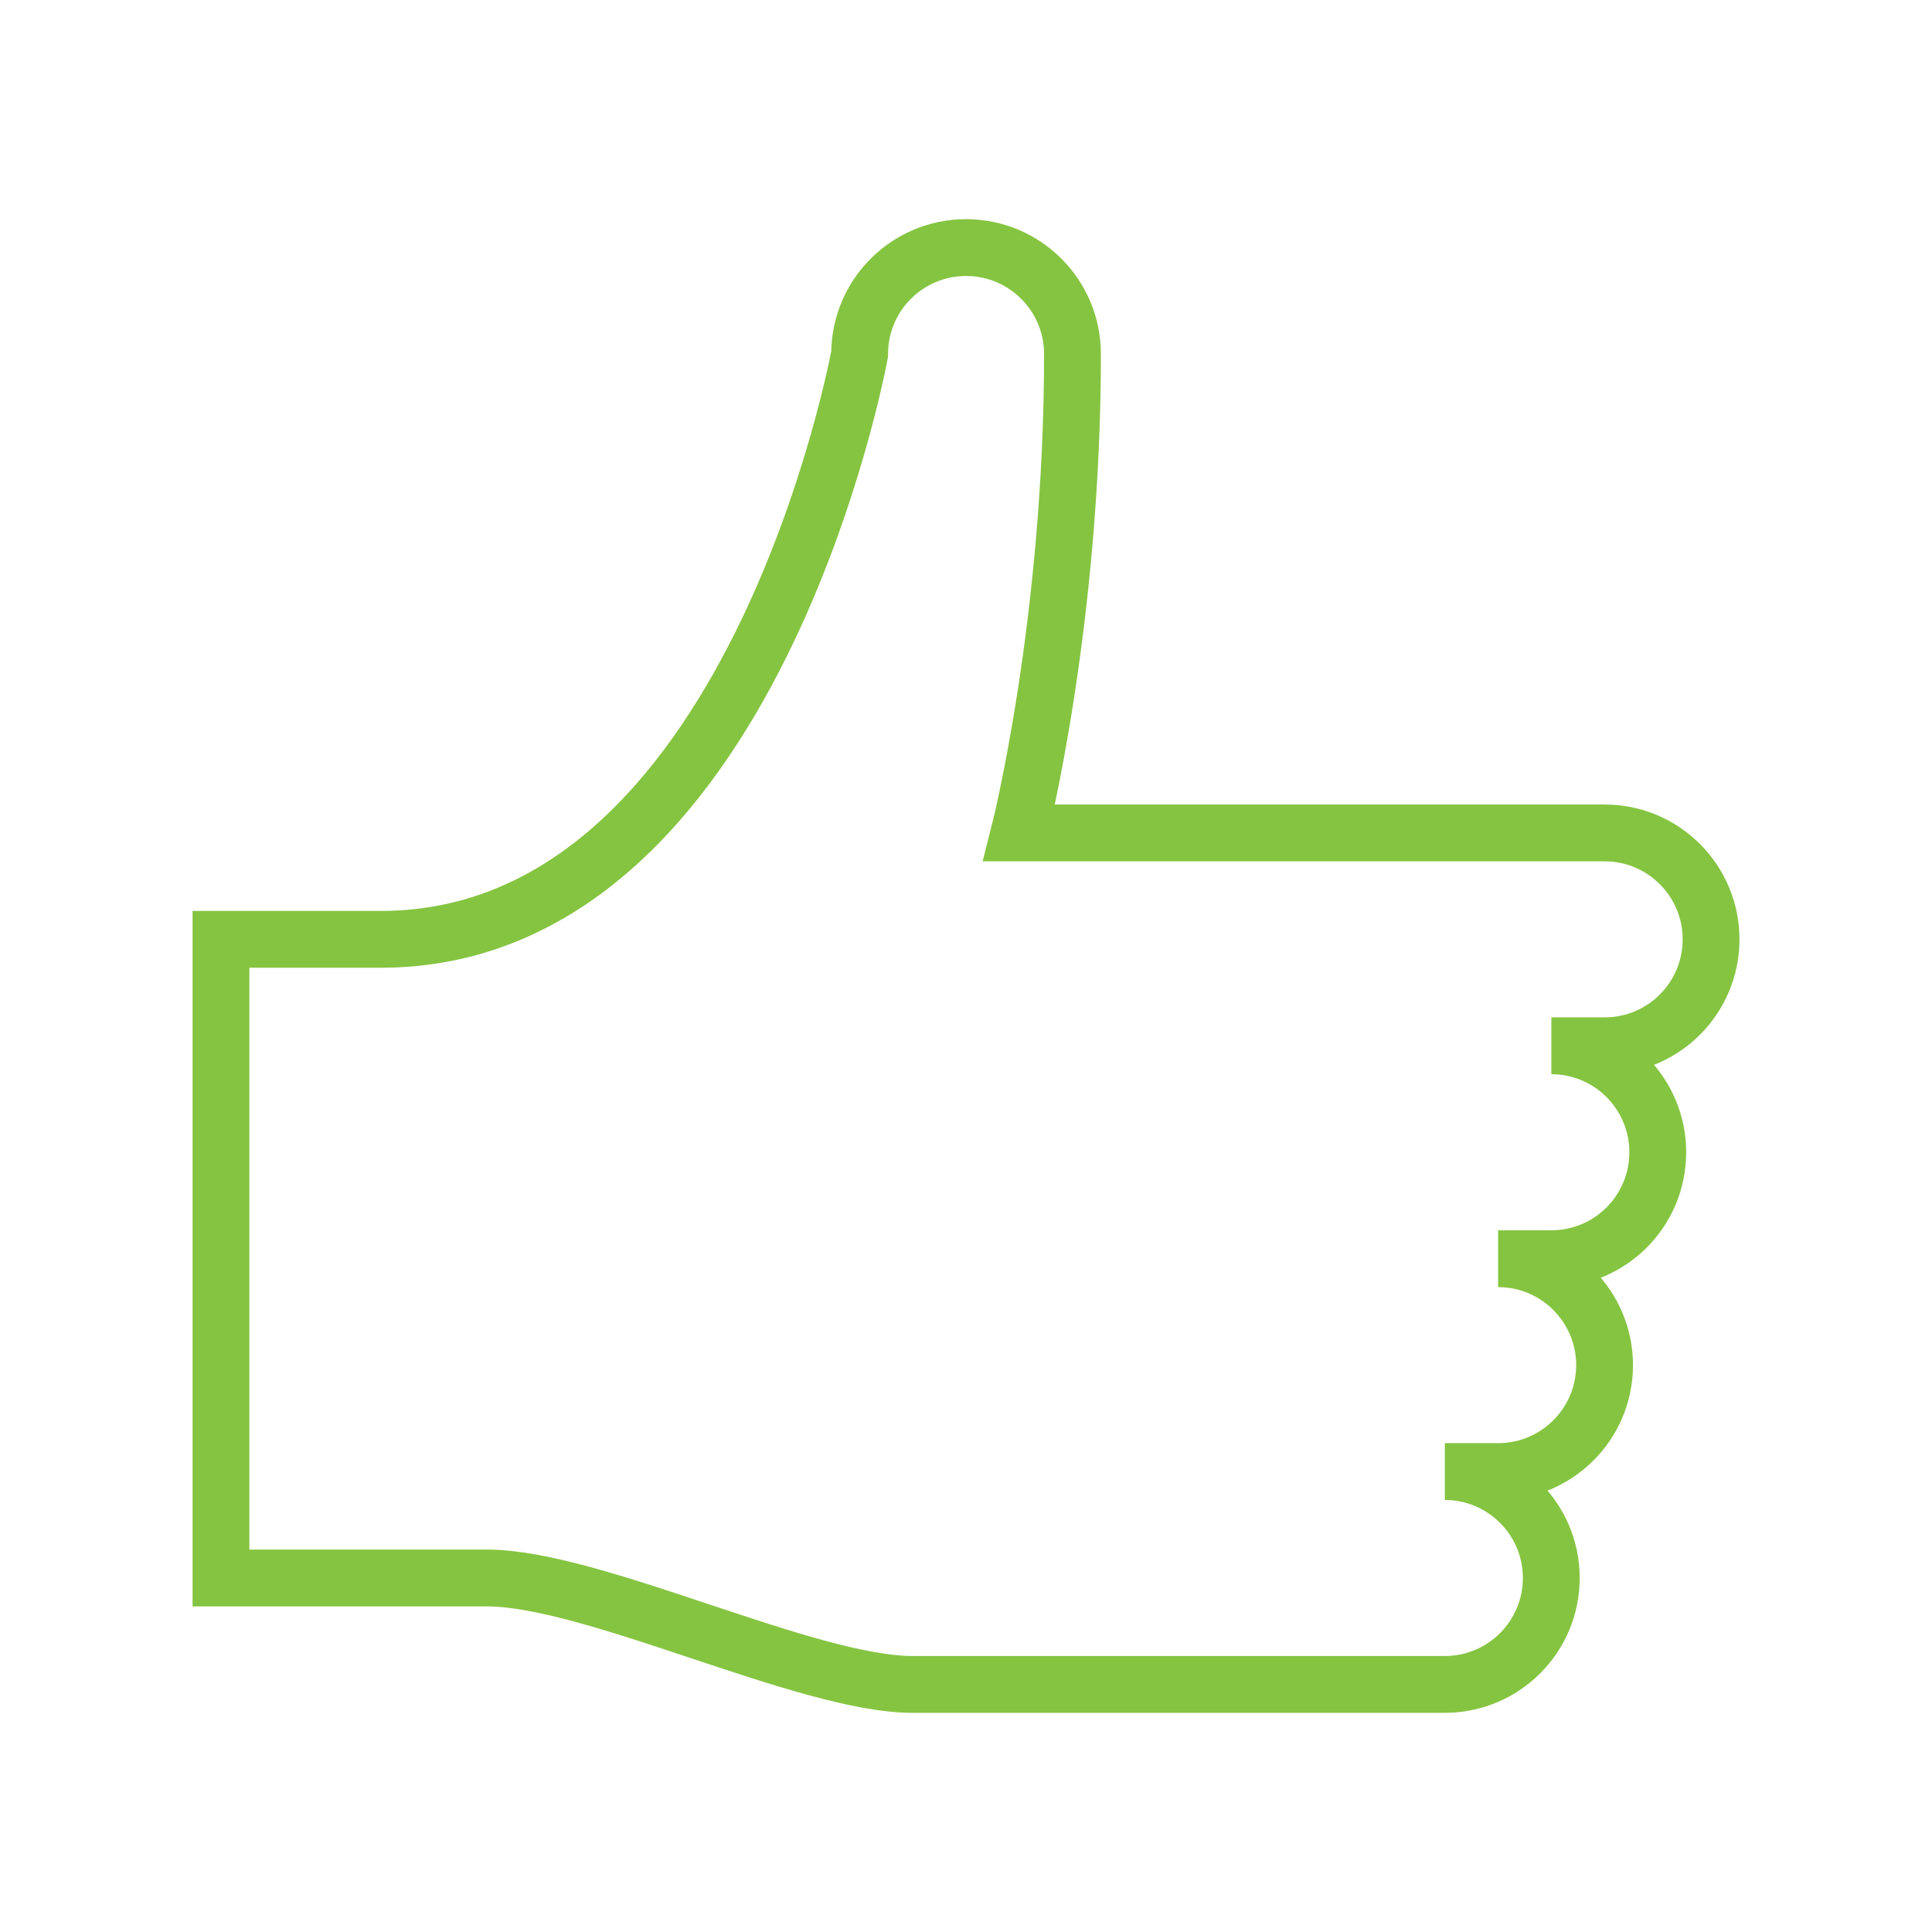
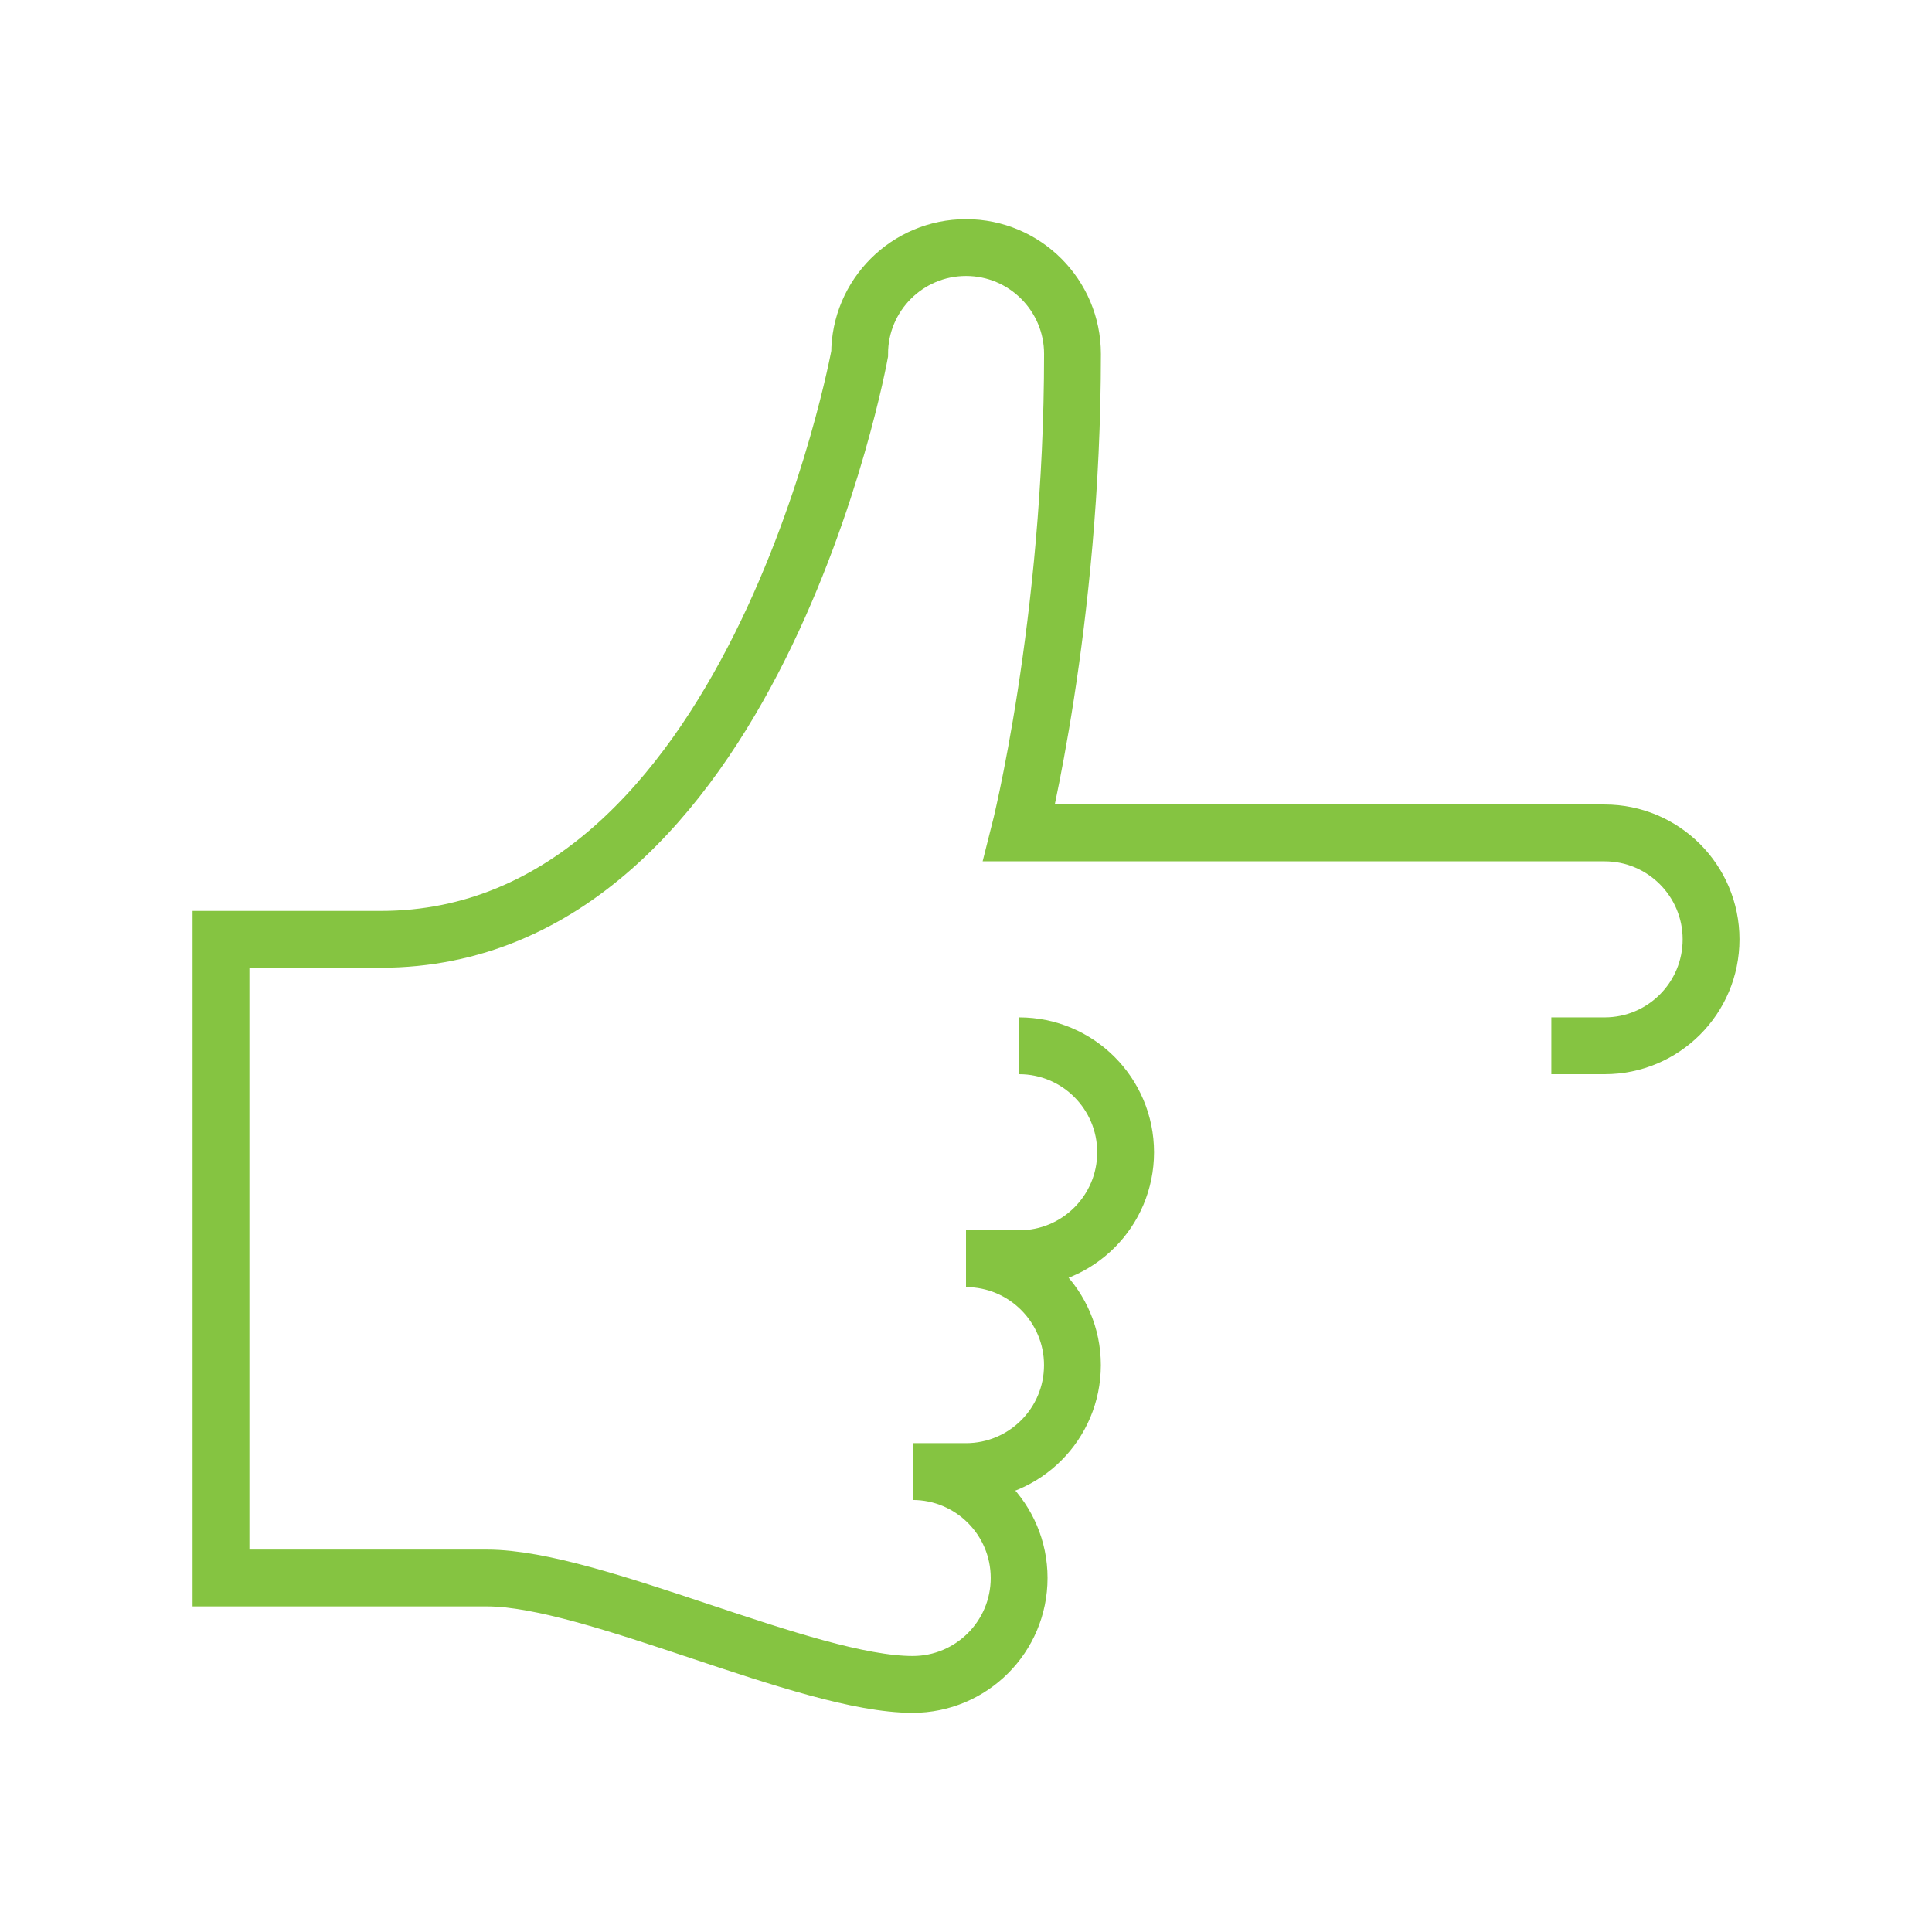
<svg xmlns="http://www.w3.org/2000/svg" width="34" height="34" viewBox="0 0 34 34">
-   <path fill="none" stroke="#85C441" stroke-miterlimit="10" d="M27.301 18.404h.938c1.035 0 1.873-.838 1.873-1.873 0-1.033-.838-1.873-1.873-1.873H17.936s.938-3.684.938-8.428c0-1.035-.84-1.873-1.873-1.873-1.035 0-1.873.838-1.873 1.873 0 0-1.873 10.301-8.43 10.301H3.889V27.77H8.57c1.872 0 5.62 1.873 7.492 1.873h9.365c1.033 0 1.873-.838 1.873-1.873 0-1.034-.84-1.873-1.873-1.873h.938c1.033 0 1.873-.838 1.873-1.873 0-1.033-.84-1.873-1.873-1.873h.936c1.035 0 1.873-.838 1.873-1.873 0-1.034-.838-1.874-1.873-1.874" />
+   <path fill="none" stroke="#85C441" stroke-miterlimit="10" d="M27.301 18.404h.938c1.035 0 1.873-.838 1.873-1.873 0-1.033-.838-1.873-1.873-1.873H17.936s.938-3.684.938-8.428c0-1.035-.84-1.873-1.873-1.873-1.035 0-1.873.838-1.873 1.873 0 0-1.873 10.301-8.43 10.301H3.889V27.77H8.57c1.872 0 5.62 1.873 7.492 1.873c1.033 0 1.873-.838 1.873-1.873 0-1.034-.84-1.873-1.873-1.873h.938c1.033 0 1.873-.838 1.873-1.873 0-1.033-.84-1.873-1.873-1.873h.936c1.035 0 1.873-.838 1.873-1.873 0-1.034-.838-1.874-1.873-1.874" />
</svg>